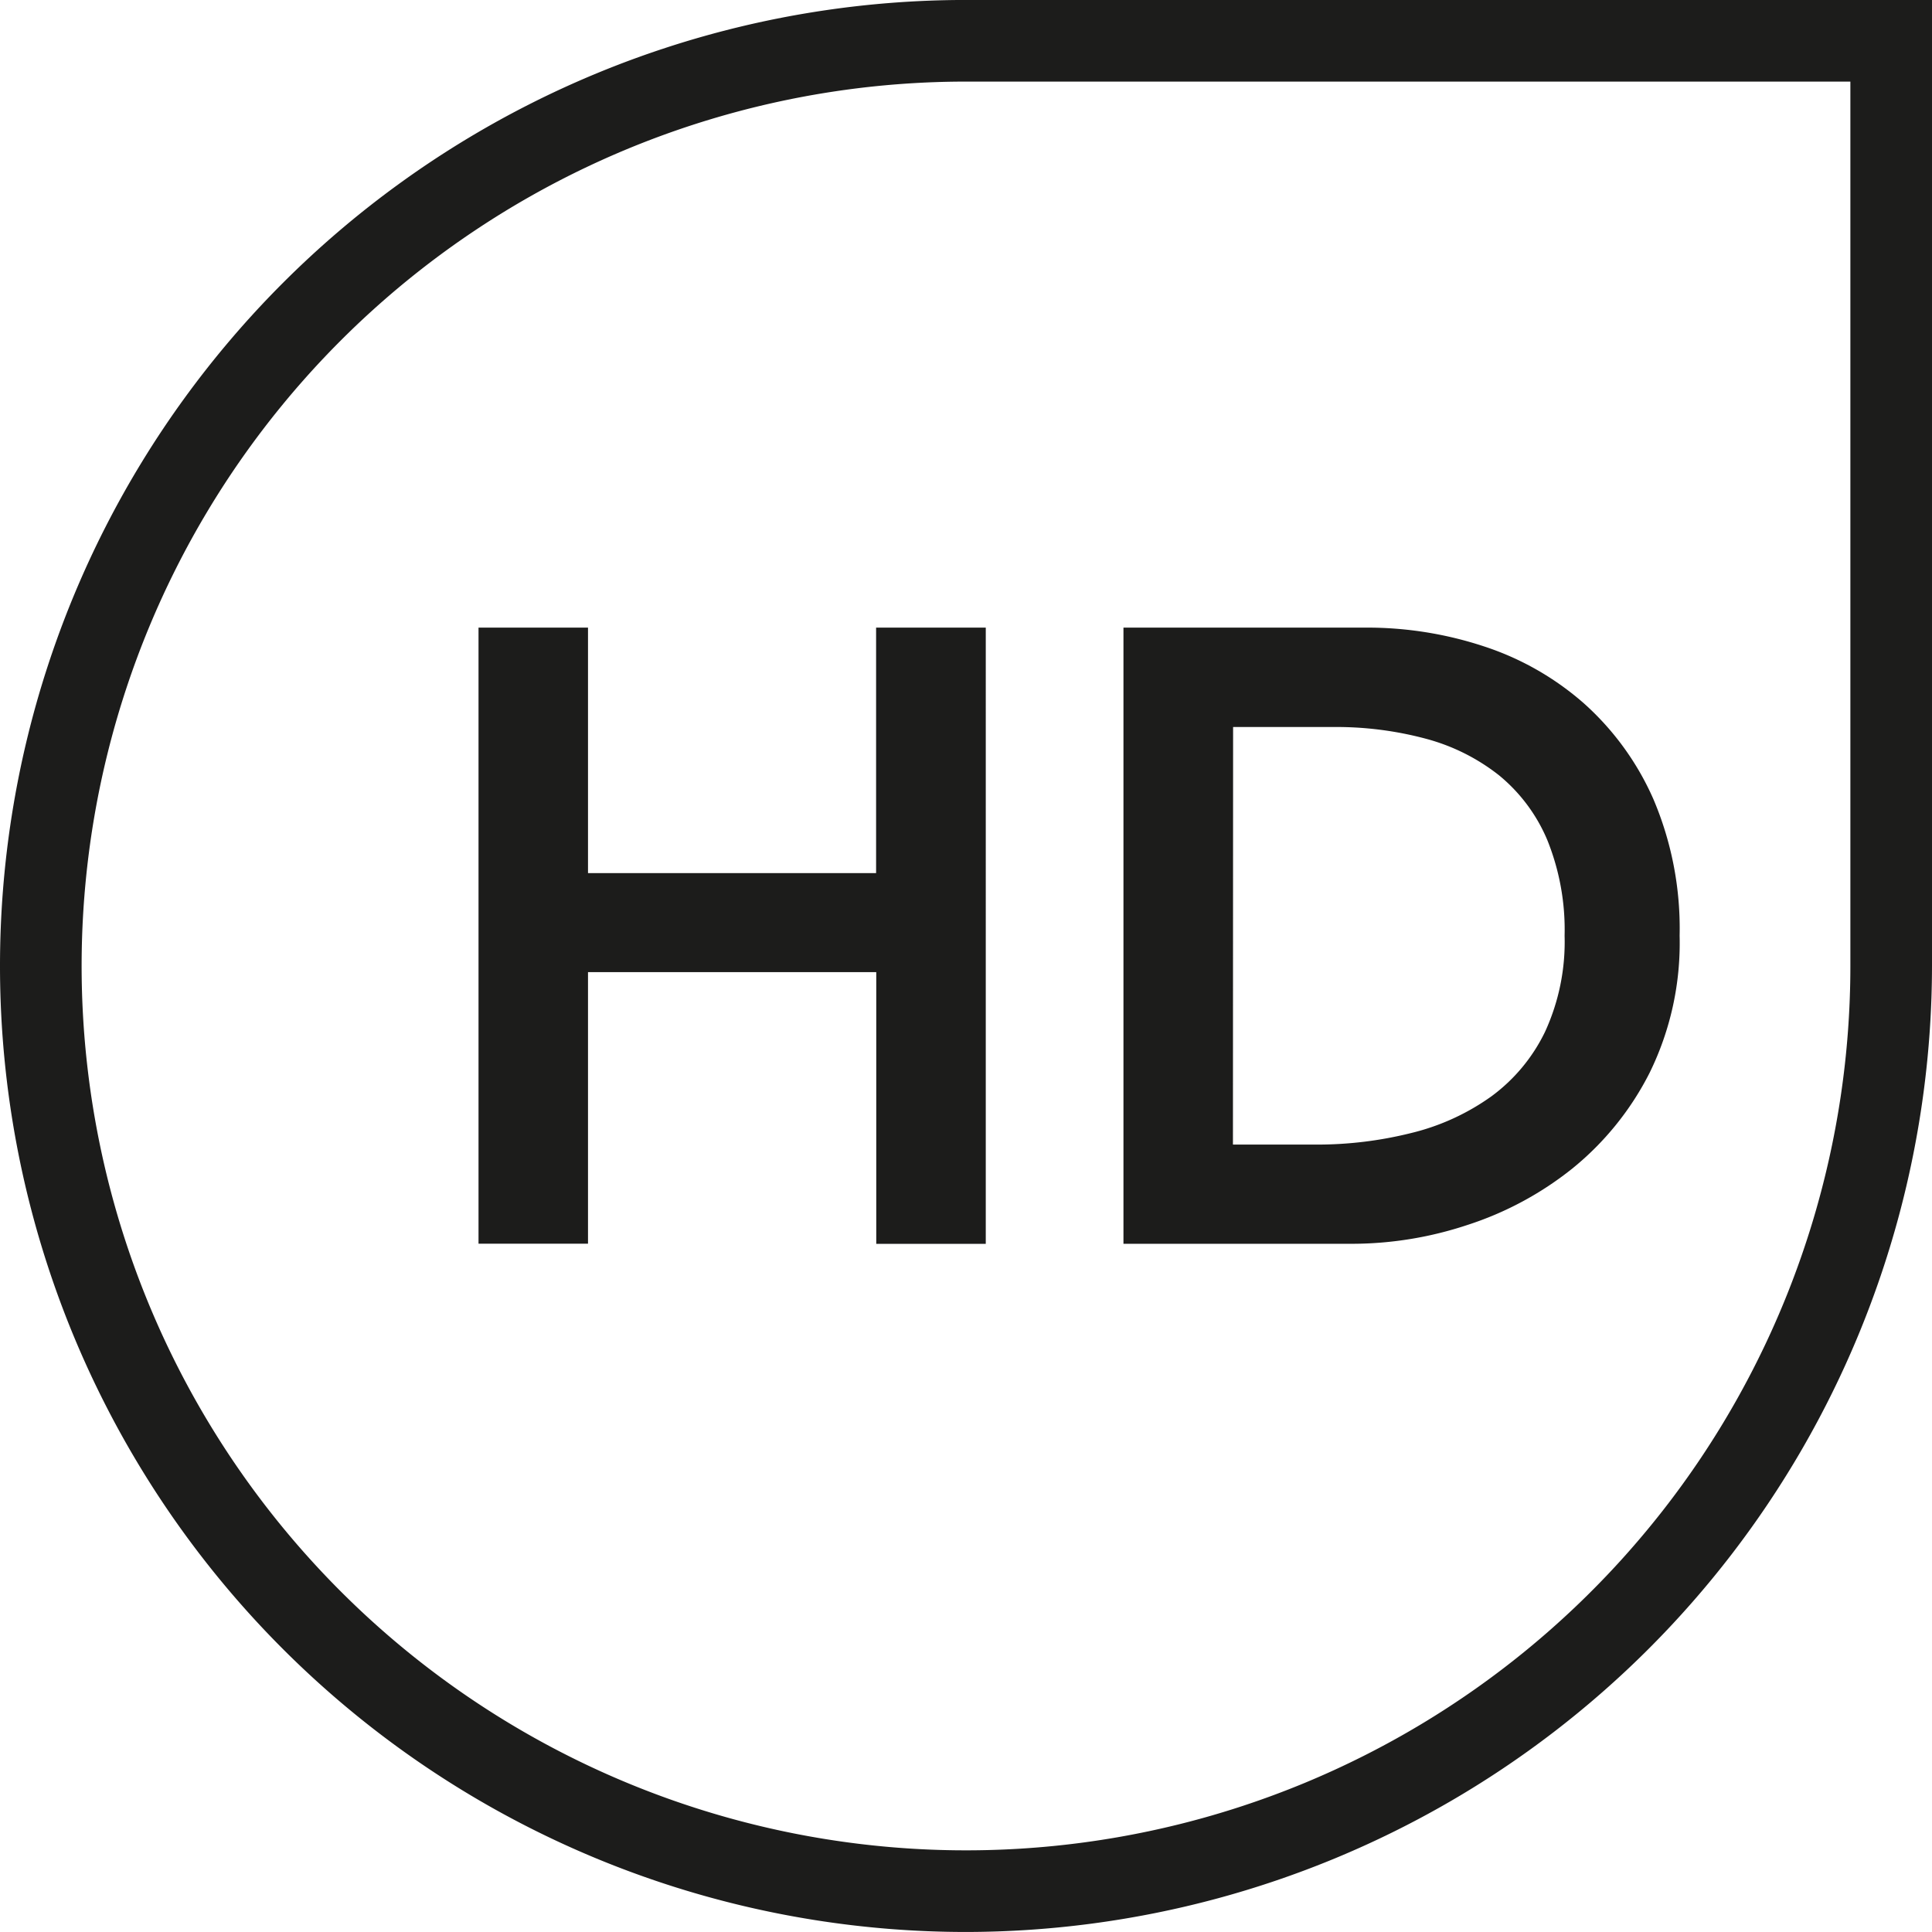
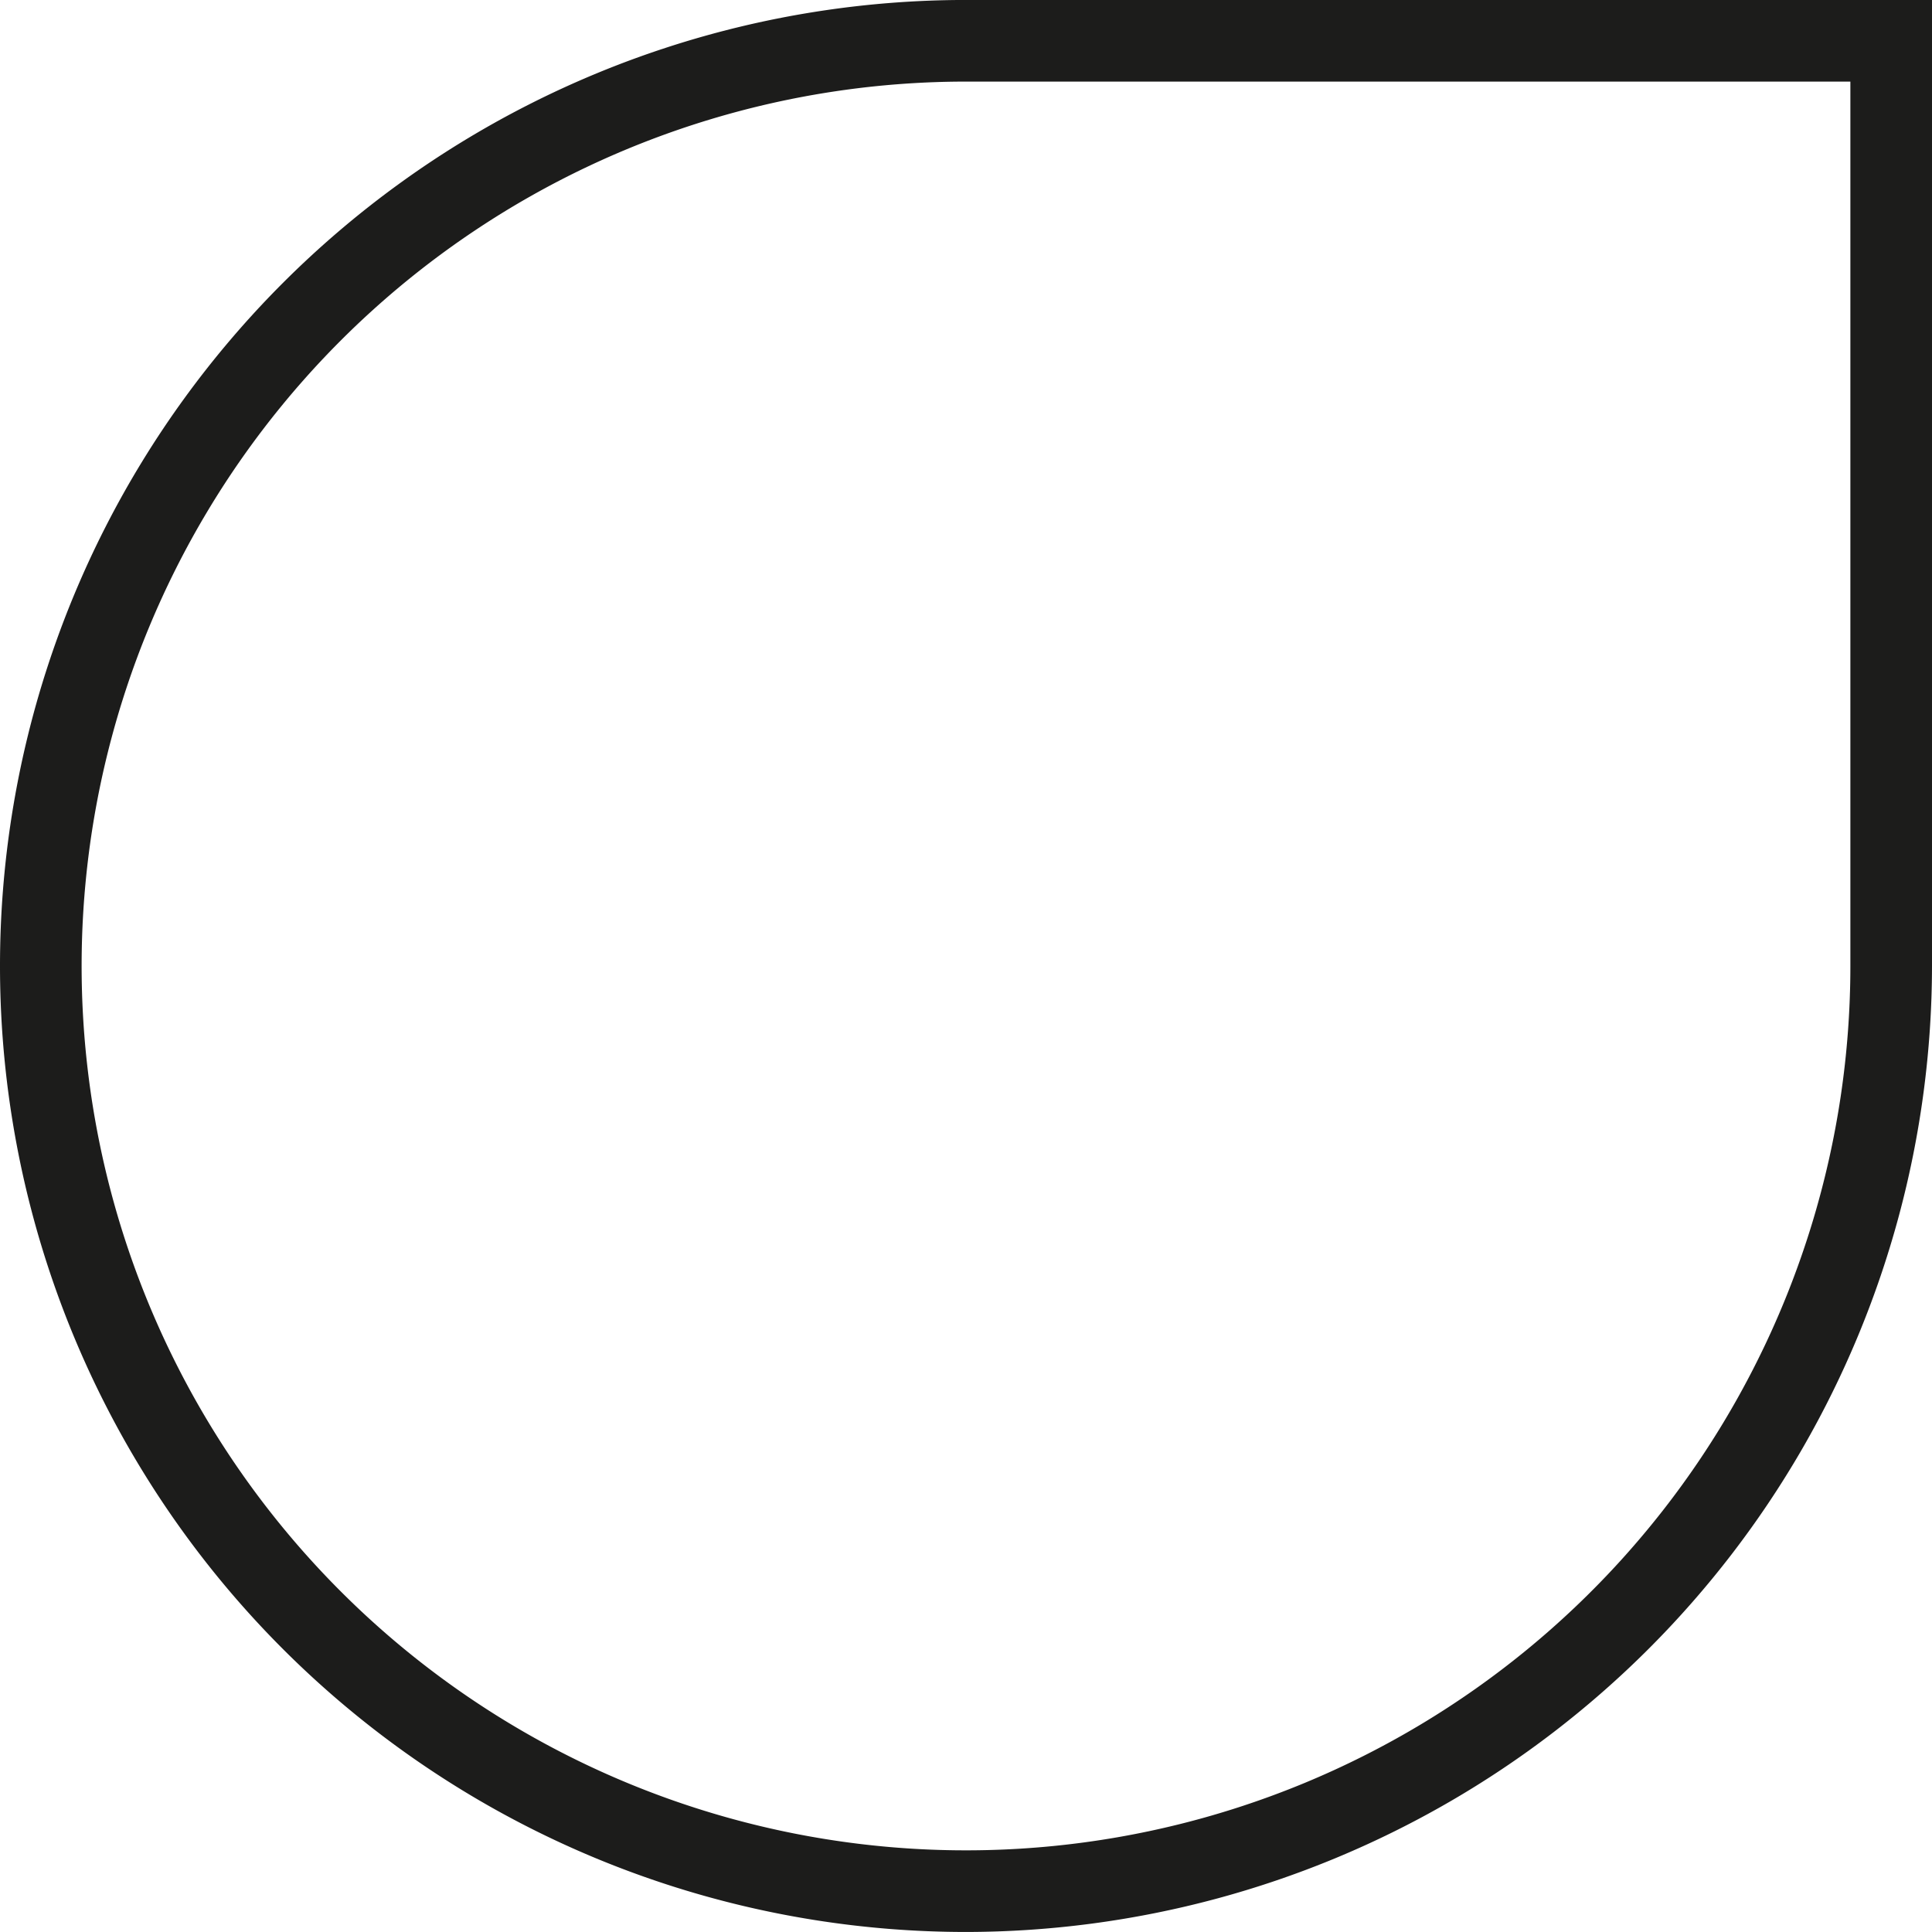
<svg xmlns="http://www.w3.org/2000/svg" width="60" height="59.999" viewBox="0 0 60 59.999">
  <g id="Group_45" data-name="Group 45" transform="translate(-963.213 -738.63)">
    <path id="Path_41" data-name="Path 41" d="M522.213,365.629a30,30,0,1,1,0-60h30v30A30.033,30.033,0,0,1,522.213,365.629Zm0-57.465a27.465,27.465,0,1,0,27.465,27.465V308.164Z" transform="translate(471 433)" fill="#1c1c1b" />
-     <path id="Union_12" data-name="Union 12" d="M20.029,19.137V0H27.57a11.552,11.552,0,0,1,3.649.581,8.87,8.87,0,0,1,3.109,1.771,8.658,8.658,0,0,1,2.163,2.985,10.247,10.247,0,0,1,.81,4.231,9.137,9.137,0,0,1-.932,4.258,9.132,9.132,0,0,1-2.4,2.973,10.261,10.261,0,0,1-3.272,1.757,11.4,11.4,0,0,1-3.527.58Zm3.4-3.082h2.542a12.031,12.031,0,0,0,3.014-.364,7.181,7.181,0,0,0,2.472-1.135,5.4,5.4,0,0,0,1.663-2,6.682,6.682,0,0,0,.609-2.987A7.446,7.446,0,0,0,33.193,6.6a5.206,5.206,0,0,0-1.5-2.013,6.272,6.272,0,0,0-2.272-1.136,10.76,10.76,0,0,0-2.877-.364h-3.11ZM12.352,19.137V10.7H3.4v8.433H0V0H3.4V7.624h8.947V0h3.406V19.137Z" transform="translate(978.074 758.121)" fill="#1c1c1b" />
  </g>
</svg>